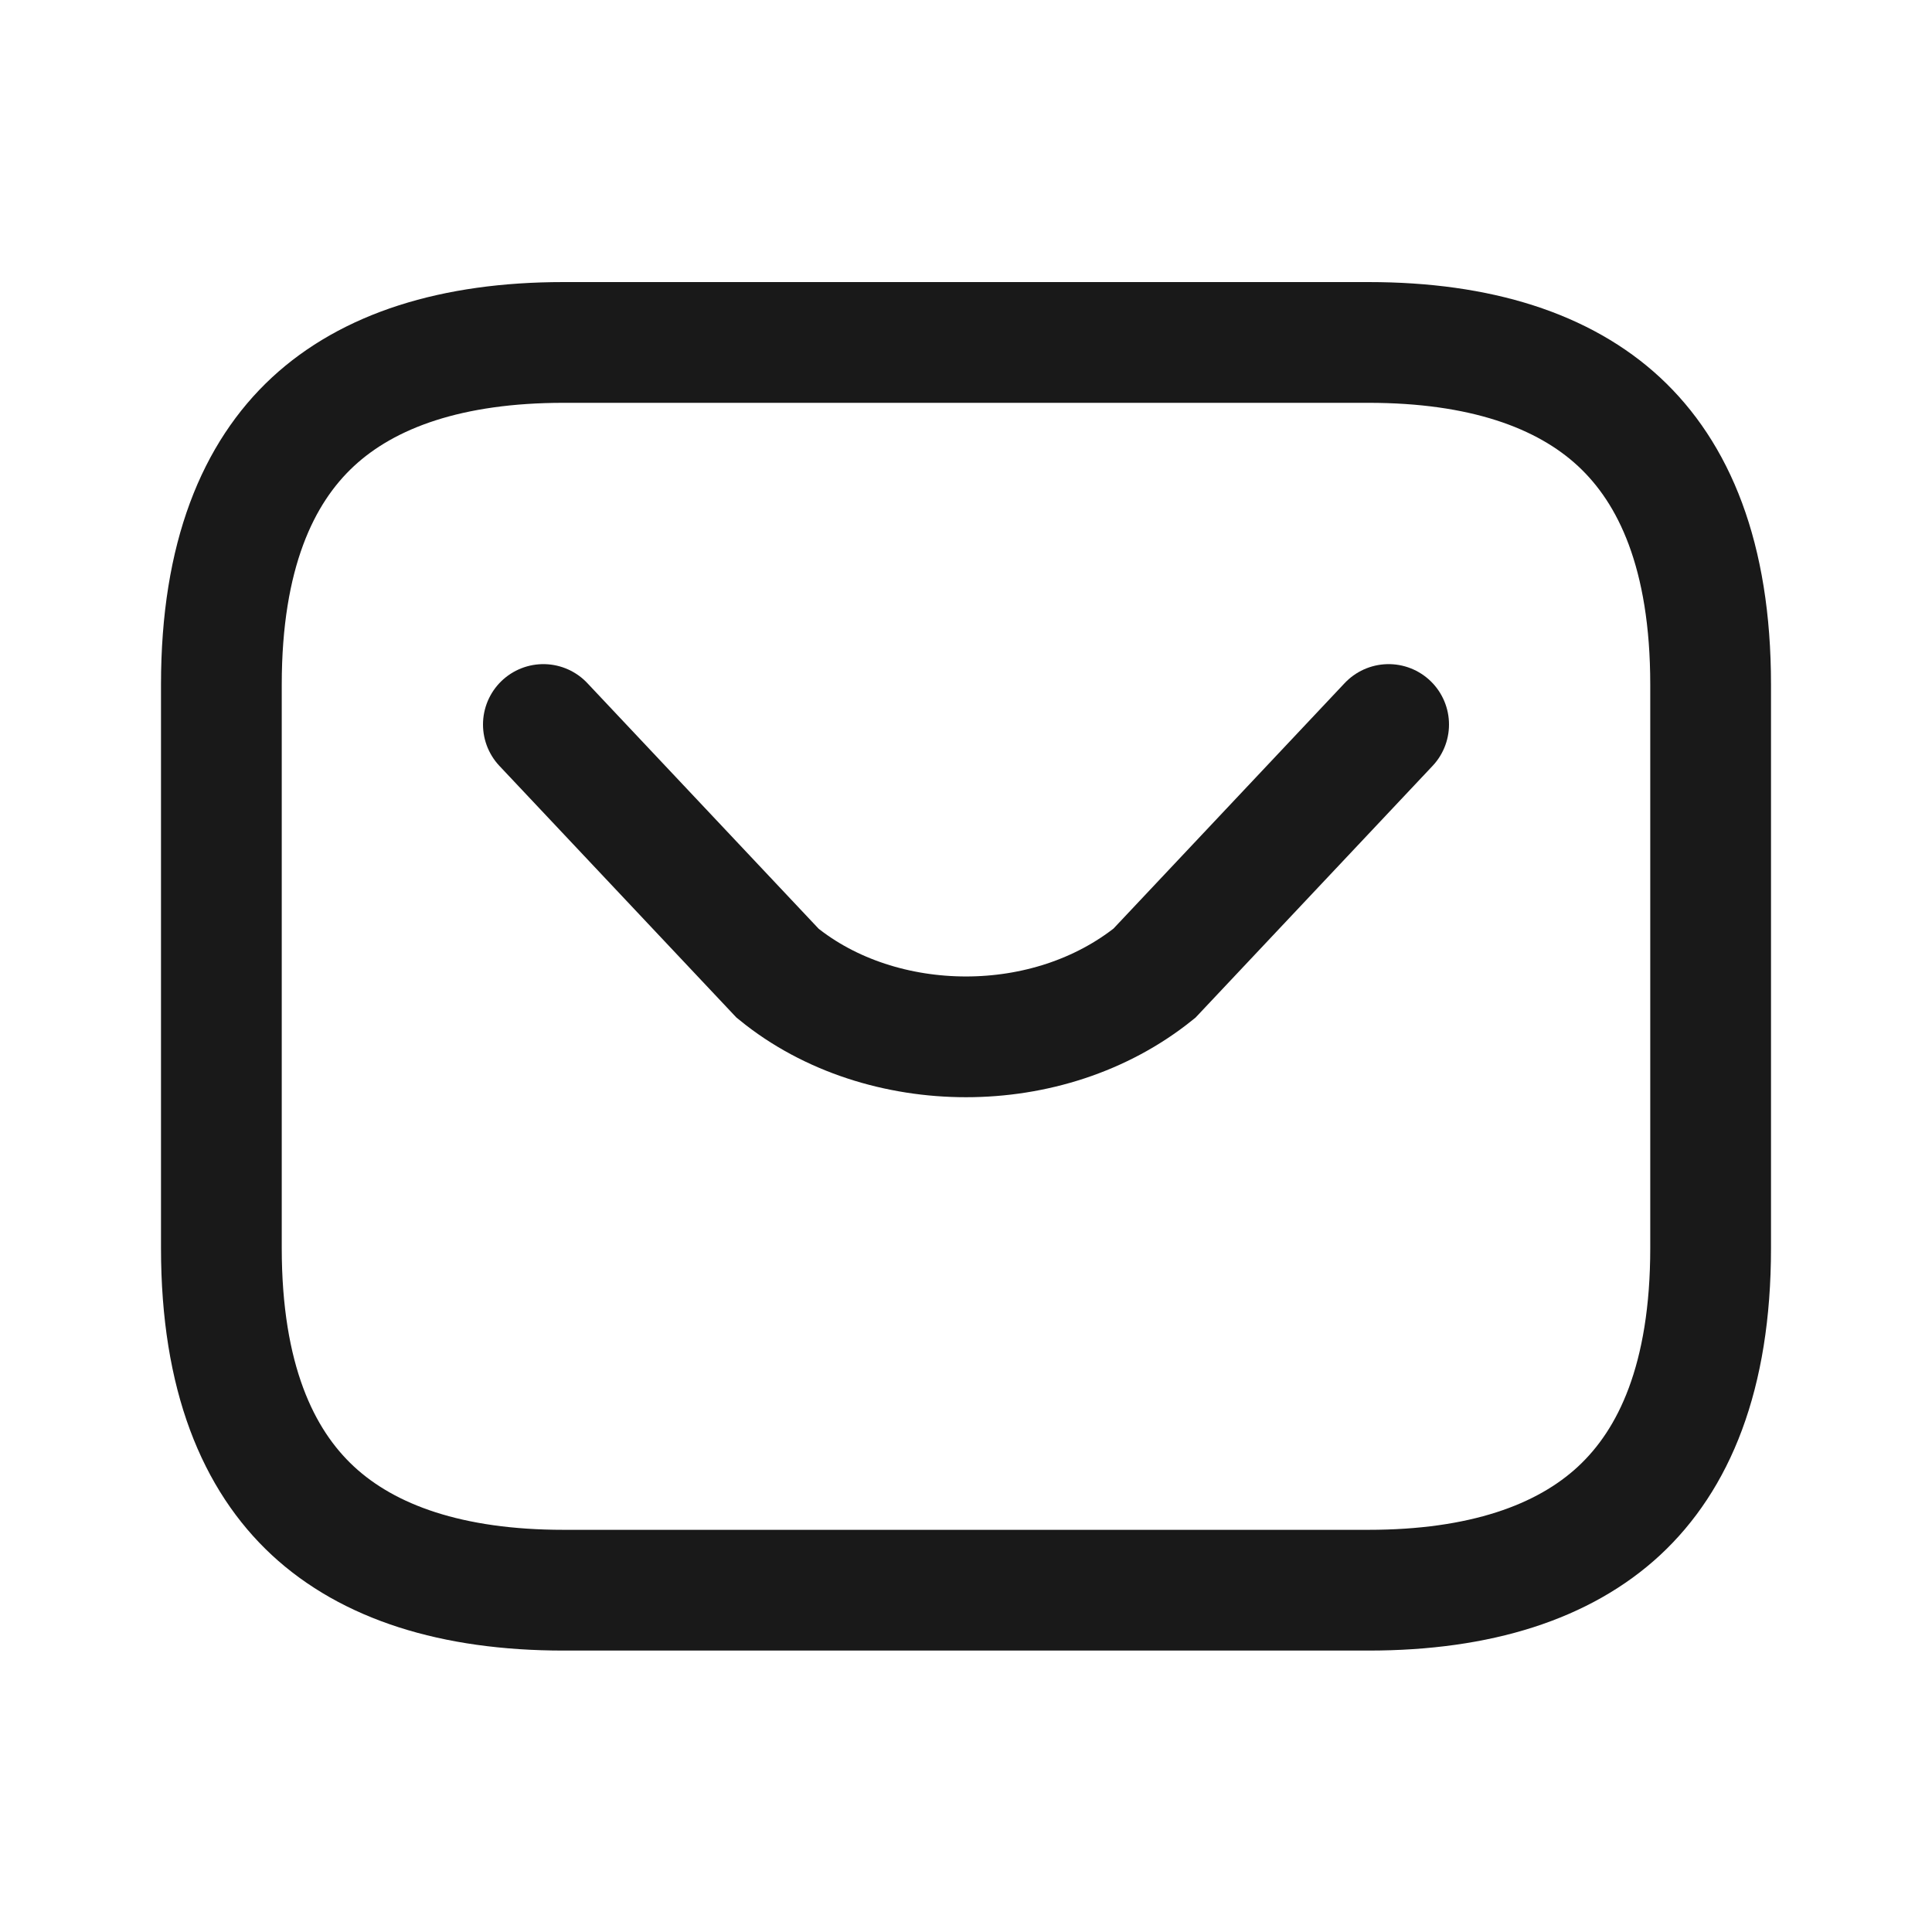
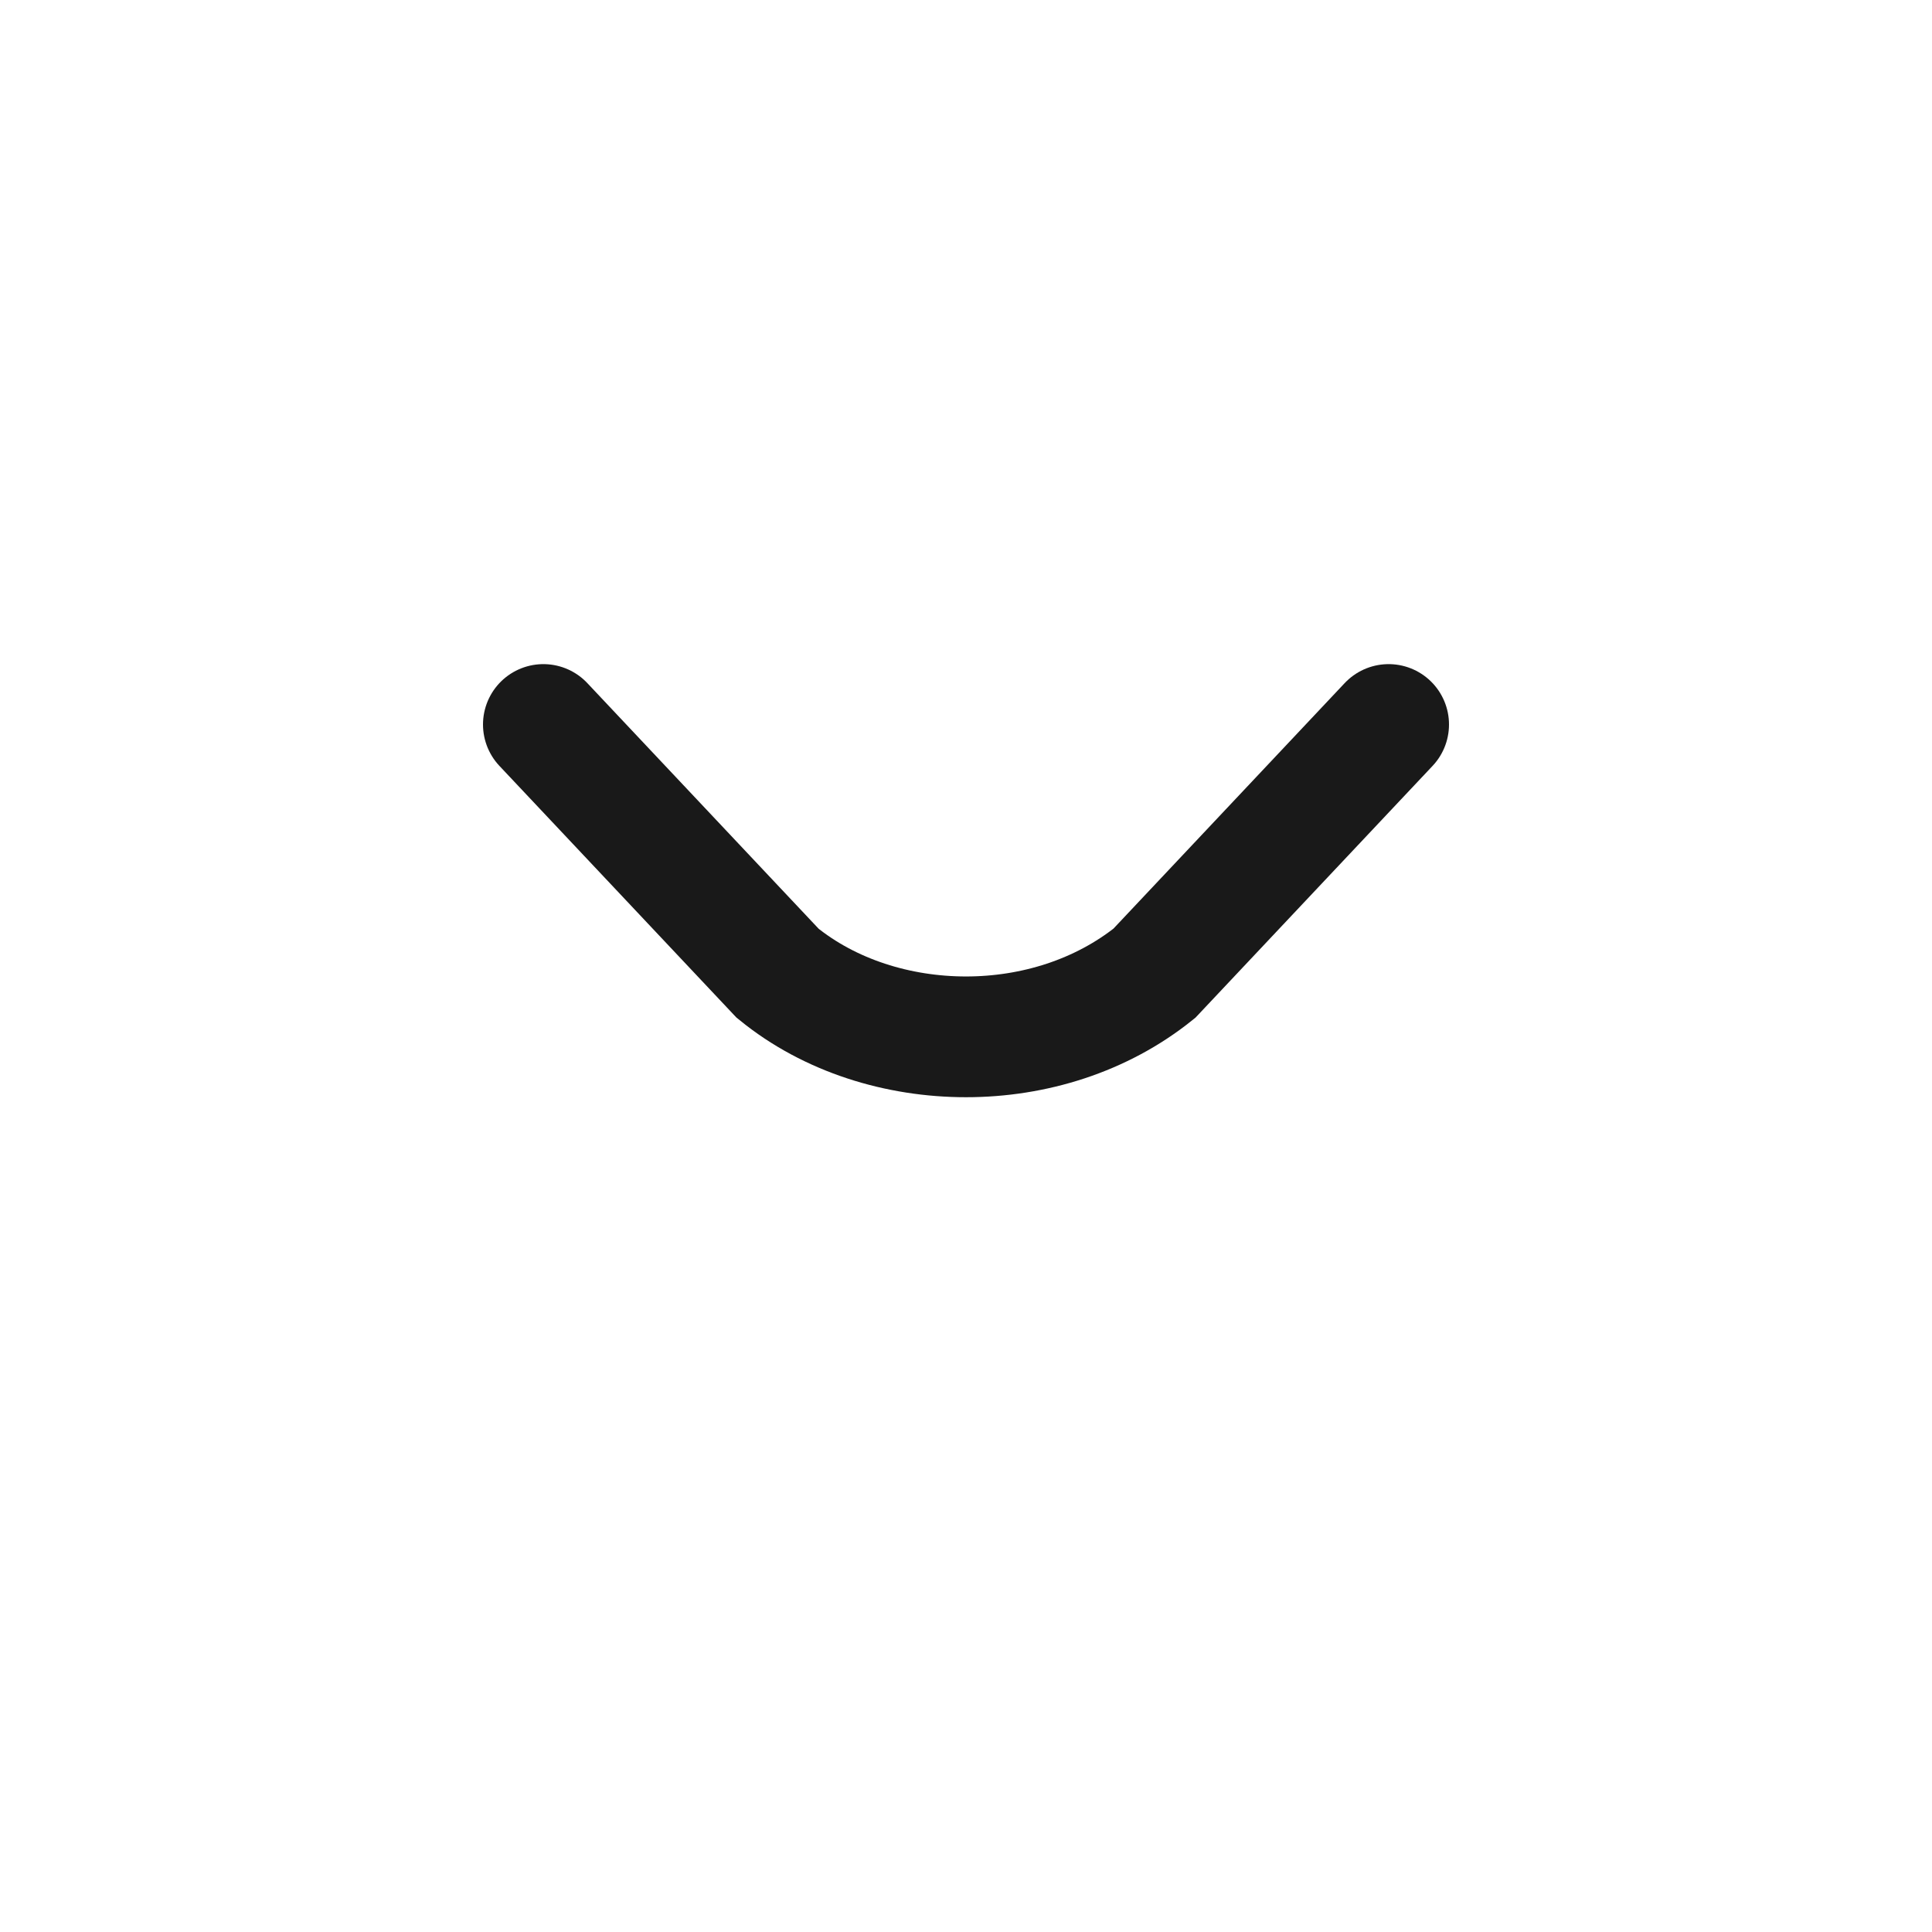
<svg xmlns="http://www.w3.org/2000/svg" width="24" height="24" viewBox="0 0 24 24" fill="none">
-   <path d="M7 4.254H17C18.385 4.254 19.424 4.601 20.114 5.241C20.794 5.873 21.25 6.897 21.25 8.504V15.504C21.25 17.111 20.794 18.135 20.114 18.767C19.424 19.407 18.385 19.754 17 19.754H7C5.615 19.754 4.576 19.407 3.886 18.767C3.206 18.135 2.75 17.111 2.75 15.504V8.504C2.75 6.897 3.206 5.873 3.886 5.241C4.576 4.601 5.615 4.254 7 4.254Z" stroke="#191919" stroke-width="1.5" stroke-linecap="round" />
  <path d="M17.25 9L14.34 12.09C13.68 12.62 12.84 12.88 12 12.88C11.16 12.88 10.31 12.62 9.66 12.09L6.75 9" stroke="#191919" stroke-width="1.5" stroke-linecap="round" />
</svg>